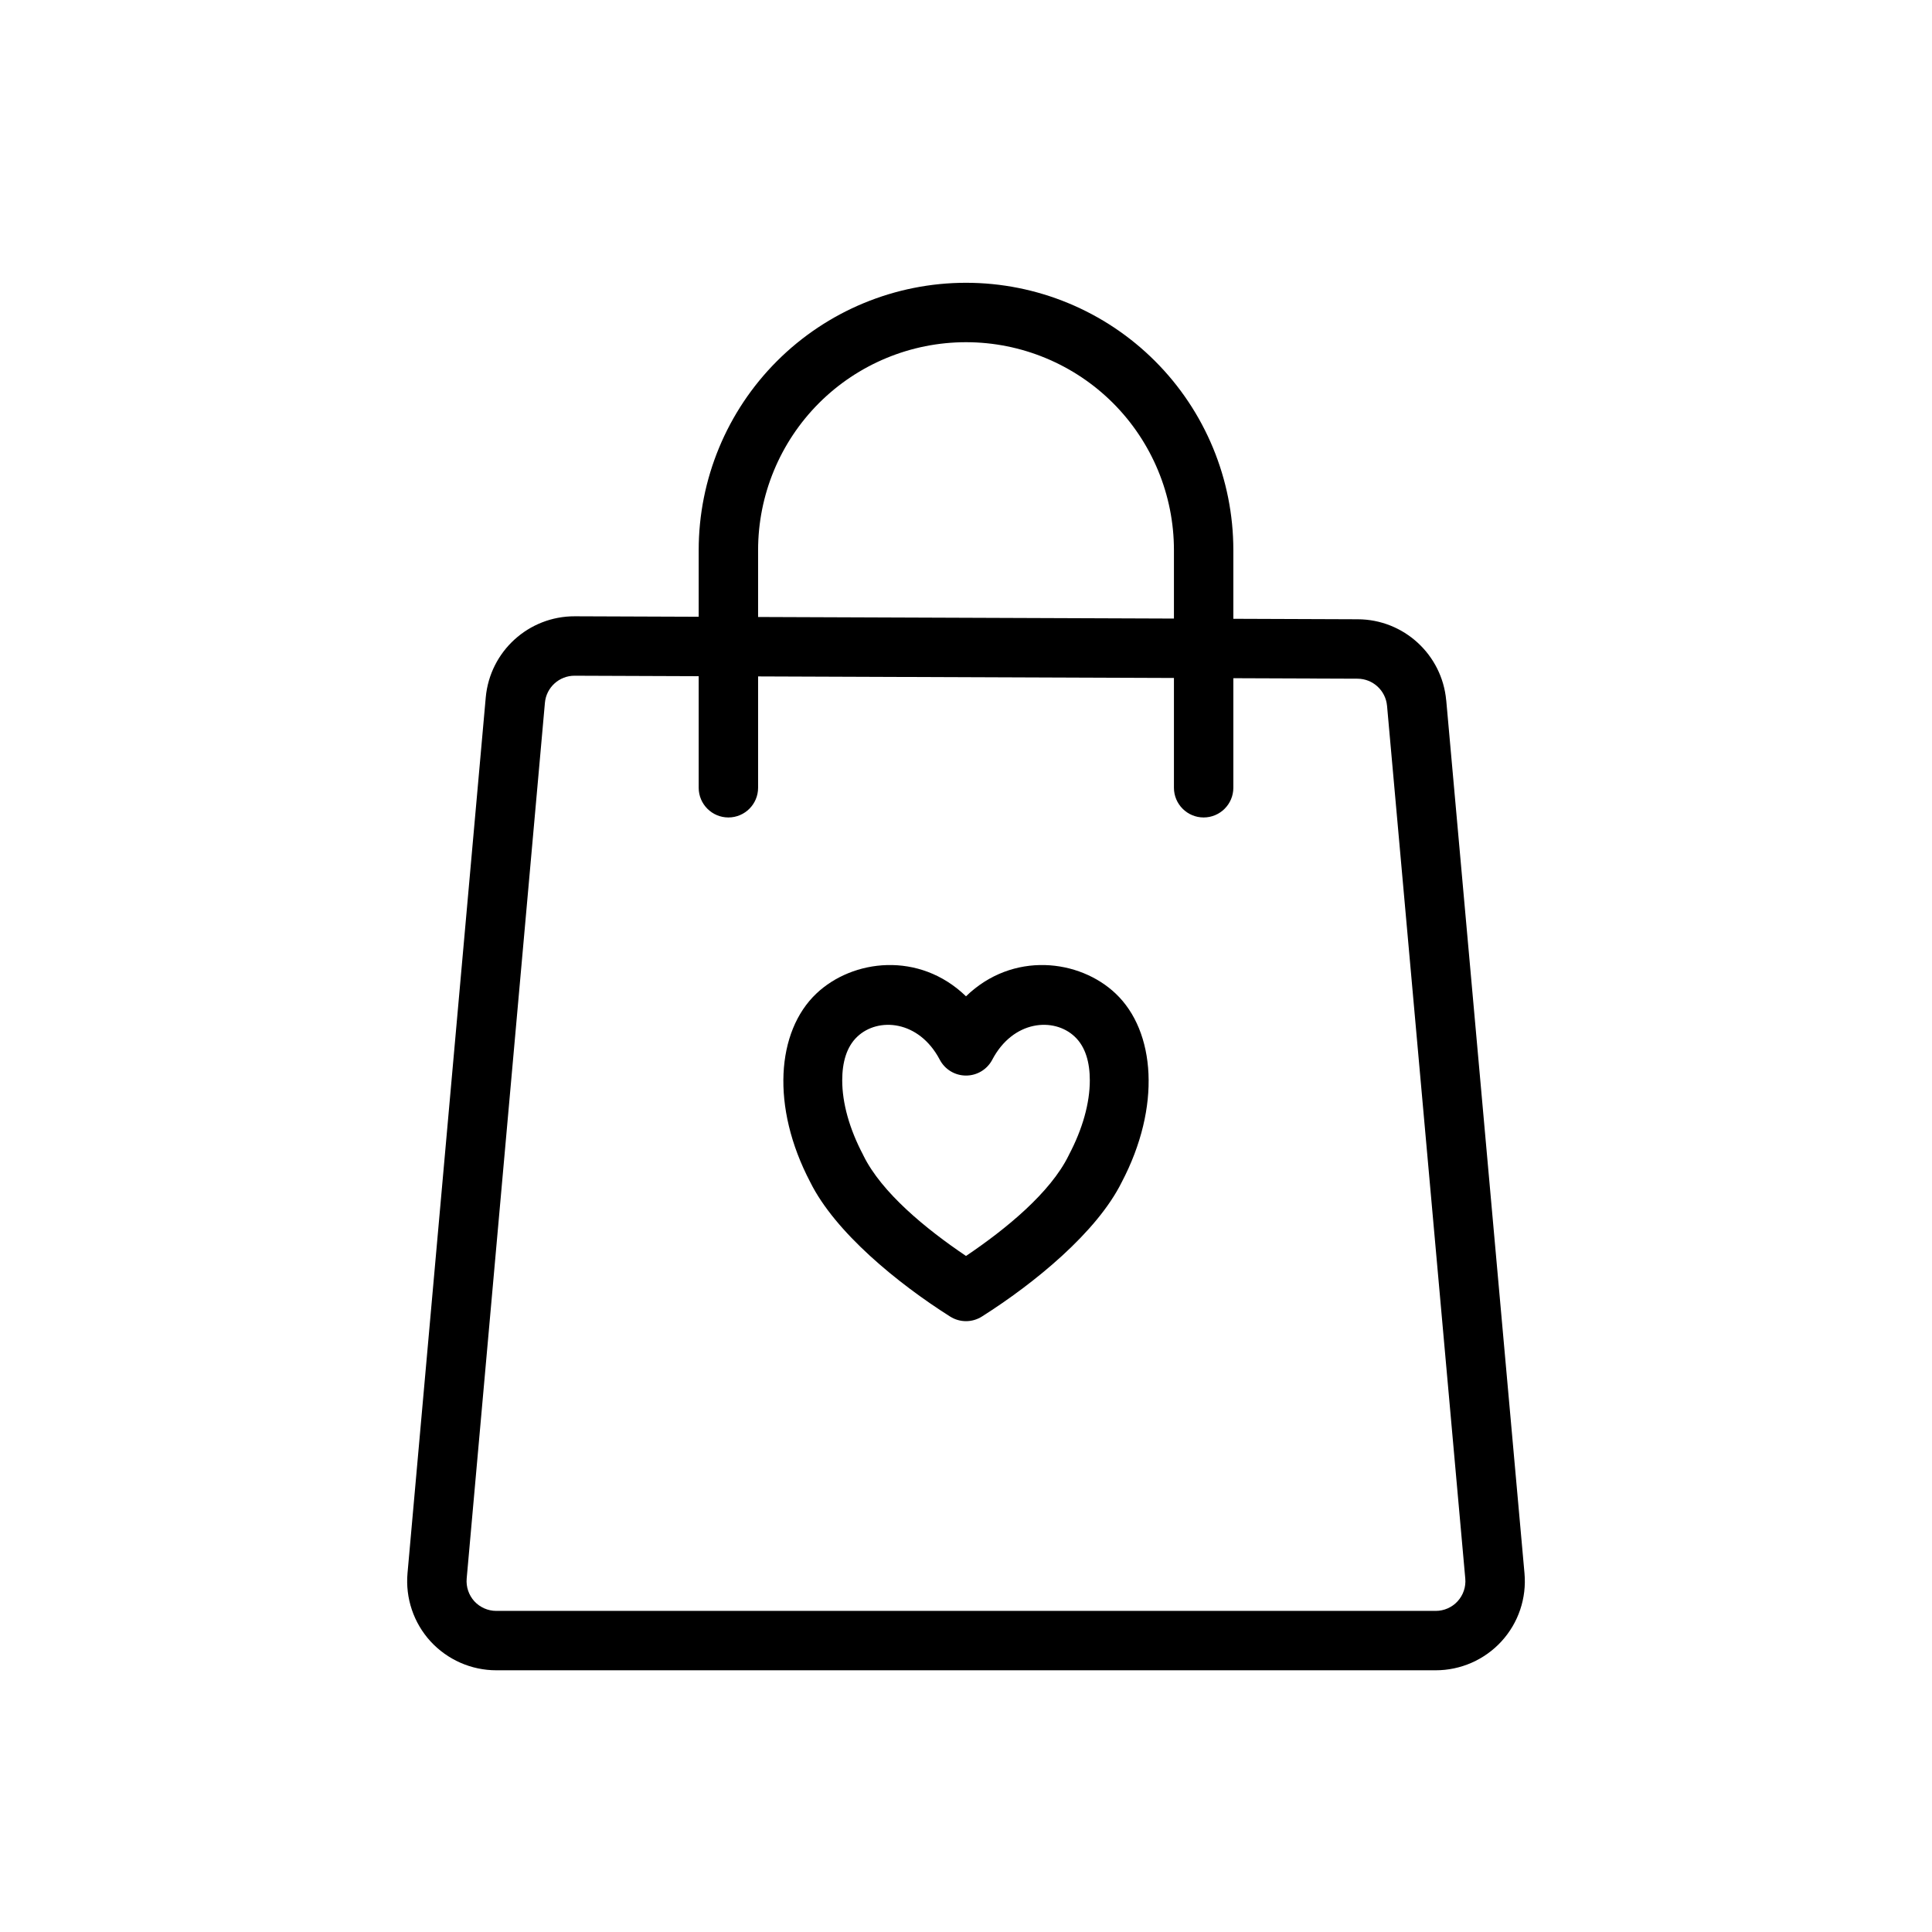
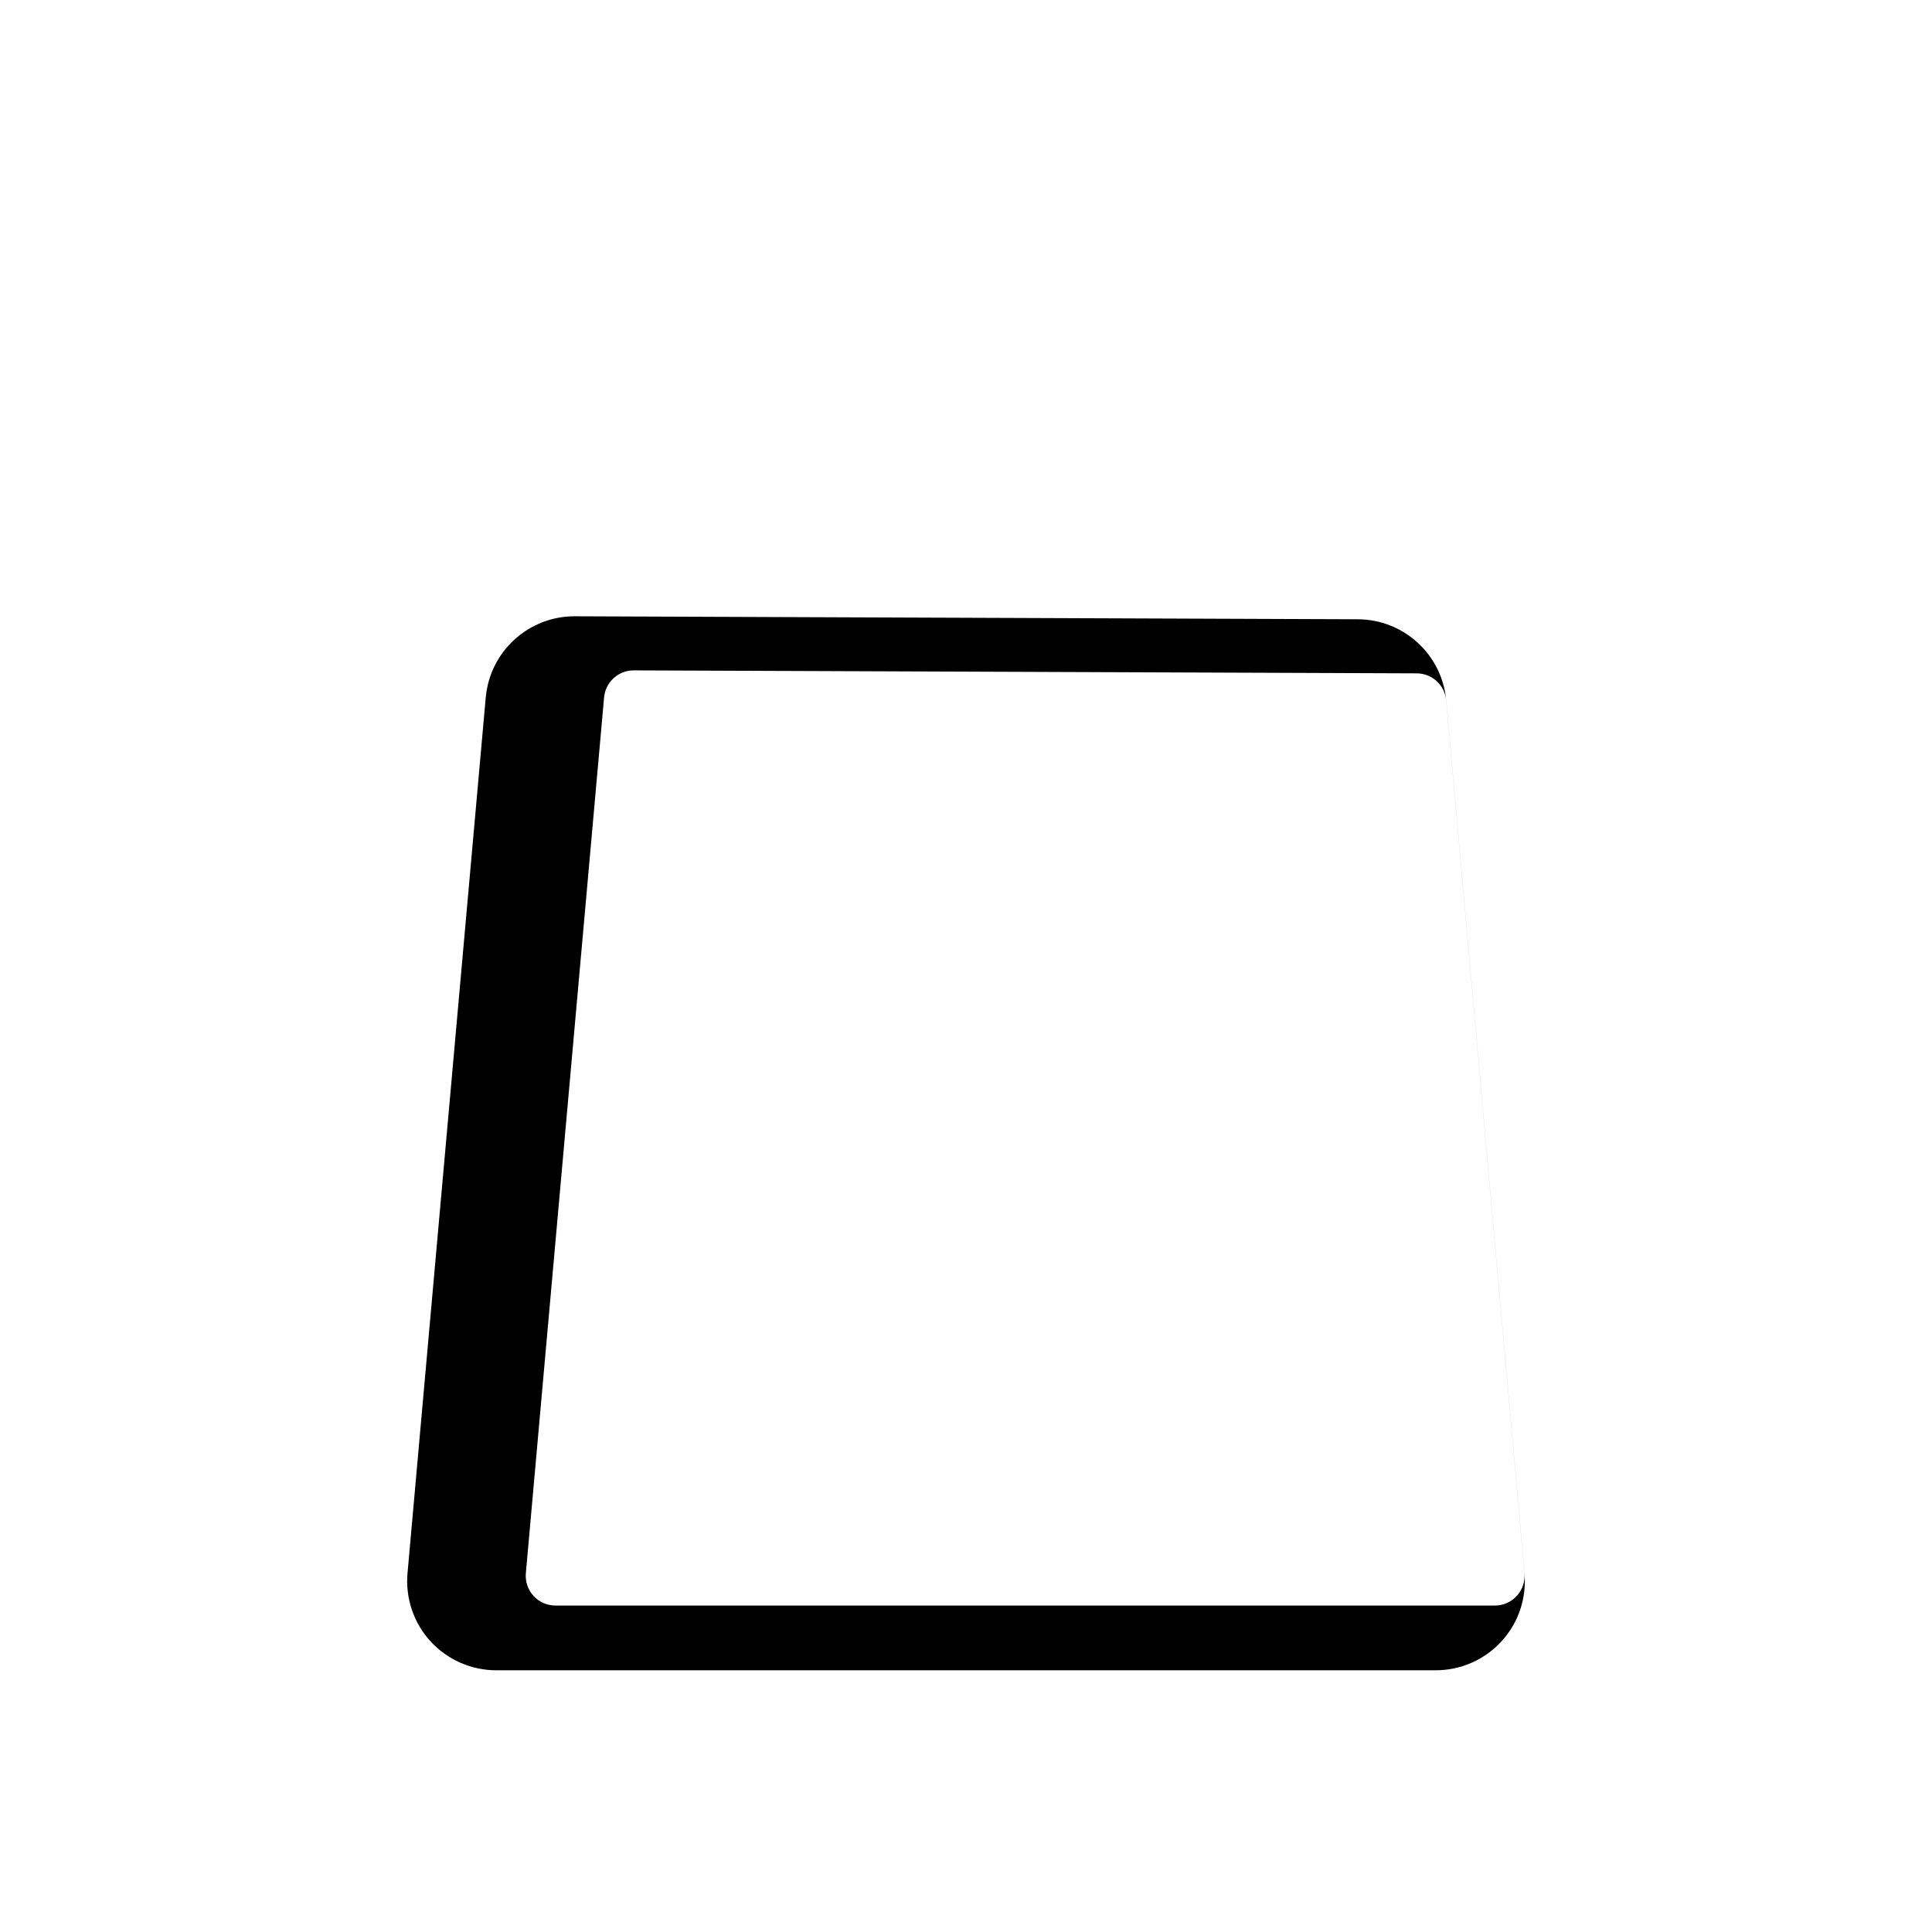
<svg xmlns="http://www.w3.org/2000/svg" fill="#000000" width="800px" height="800px" version="1.1" viewBox="144 144 512 512">
  <g fill-rule="evenodd">
-     <path d="m400 408.03c12.391-11.996 30.07-9.84 39.676-0.707 10.531 9.996 12.09 29.961 1.59 49.973-6.582 13.258-23.098 26.766-37.047 35.598-2.582 1.637-5.856 1.637-8.438 0-13.949-8.832-30.465-22.34-37.047-35.598-10.5-20.012-8.941-39.973 1.59-49.973 9.605-9.133 27.285-11.289 39.676 0.707zm0 68.816c10.707-7.211 22.371-16.816 27.191-26.609l0.094-0.203c3.621-6.863 5.527-13.715 5.527-19.727 0-4.723-1.133-8.879-3.984-11.57-5.512-5.242-16.344-4.41-21.867 6.094-1.355 2.582-4.031 4.203-6.957 4.203-2.93 0-5.606-1.621-6.957-4.203-5.527-10.5-16.359-11.336-21.867-6.094-2.852 2.691-3.984 6.848-3.984 11.57 0 6.016 1.906 12.863 5.527 19.727l0.094 0.203c4.816 9.793 16.484 19.398 27.191 26.609z" />
-     <path d="m527.26 329.62c-1.086-12.137-11.242-21.461-23.426-21.508-42.133-0.156-165.22-0.629-207.49-0.789-12.266-0.047-22.516 9.305-23.617 21.508-4.031 45.09-16.391 183.43-20.734 232.1-0.582 6.598 1.621 13.145 6.094 18.043 4.488 4.879 10.801 7.668 17.43 7.668h248.96c6.629 0 12.957-2.785 17.43-7.668 4.488-4.894 6.691-11.445 6.094-18.059-4.344-48.57-16.703-186.44-20.734-231.3zm-15.68 1.418c4.031 44.84 16.391 182.73 20.734 231.3 0.203 2.188-0.535 4.375-2.031 6.016-1.48 1.621-3.59 2.551-5.809 2.551h-248.96c-2.203 0-4.312-0.93-5.809-2.551-1.48-1.637-2.219-3.809-2.031-6.016 4.344-48.664 16.703-187.01 20.734-232.1 0.363-4.062 3.793-7.18 7.871-7.164 42.273 0.156 165.36 0.629 207.49 0.789 4.062 0.016 7.445 3.133 7.809 7.18z" />
-     <path d="m400 218.94c18.781 0 36.809 7.461 50.098 20.75 13.289 13.289 20.75 31.316 20.75 50.098v62.977c0 4.344-3.527 7.871-7.871 7.871s-7.871-3.527-7.871-7.871v-62.977c0-14.609-5.809-28.621-16.137-38.965-10.344-10.328-24.355-16.137-38.965-16.137v-7.871 7.871c-14.609 0-28.637 5.809-38.965 16.137-10.328 10.344-16.137 24.355-16.137 38.965v62.977c0 4.344-3.527 7.871-7.871 7.871s-7.871-3.527-7.871-7.871v-62.977c0-18.781 7.461-36.809 20.75-50.098 13.289-13.289 31.316-20.75 50.098-20.75z" />
+     <path d="m527.26 329.62c-1.086-12.137-11.242-21.461-23.426-21.508-42.133-0.156-165.22-0.629-207.49-0.789-12.266-0.047-22.516 9.305-23.617 21.508-4.031 45.09-16.391 183.43-20.734 232.1-0.582 6.598 1.621 13.145 6.094 18.043 4.488 4.879 10.801 7.668 17.43 7.668h248.96c6.629 0 12.957-2.785 17.43-7.668 4.488-4.894 6.691-11.445 6.094-18.059-4.344-48.57-16.703-186.44-20.734-231.3zc4.031 44.84 16.391 182.73 20.734 231.3 0.203 2.188-0.535 4.375-2.031 6.016-1.48 1.621-3.59 2.551-5.809 2.551h-248.96c-2.203 0-4.312-0.93-5.809-2.551-1.48-1.637-2.219-3.809-2.031-6.016 4.344-48.664 16.703-187.01 20.734-232.1 0.363-4.062 3.793-7.18 7.871-7.164 42.273 0.156 165.36 0.629 207.49 0.789 4.062 0.016 7.445 3.133 7.809 7.18z" />
  </g>
</svg>